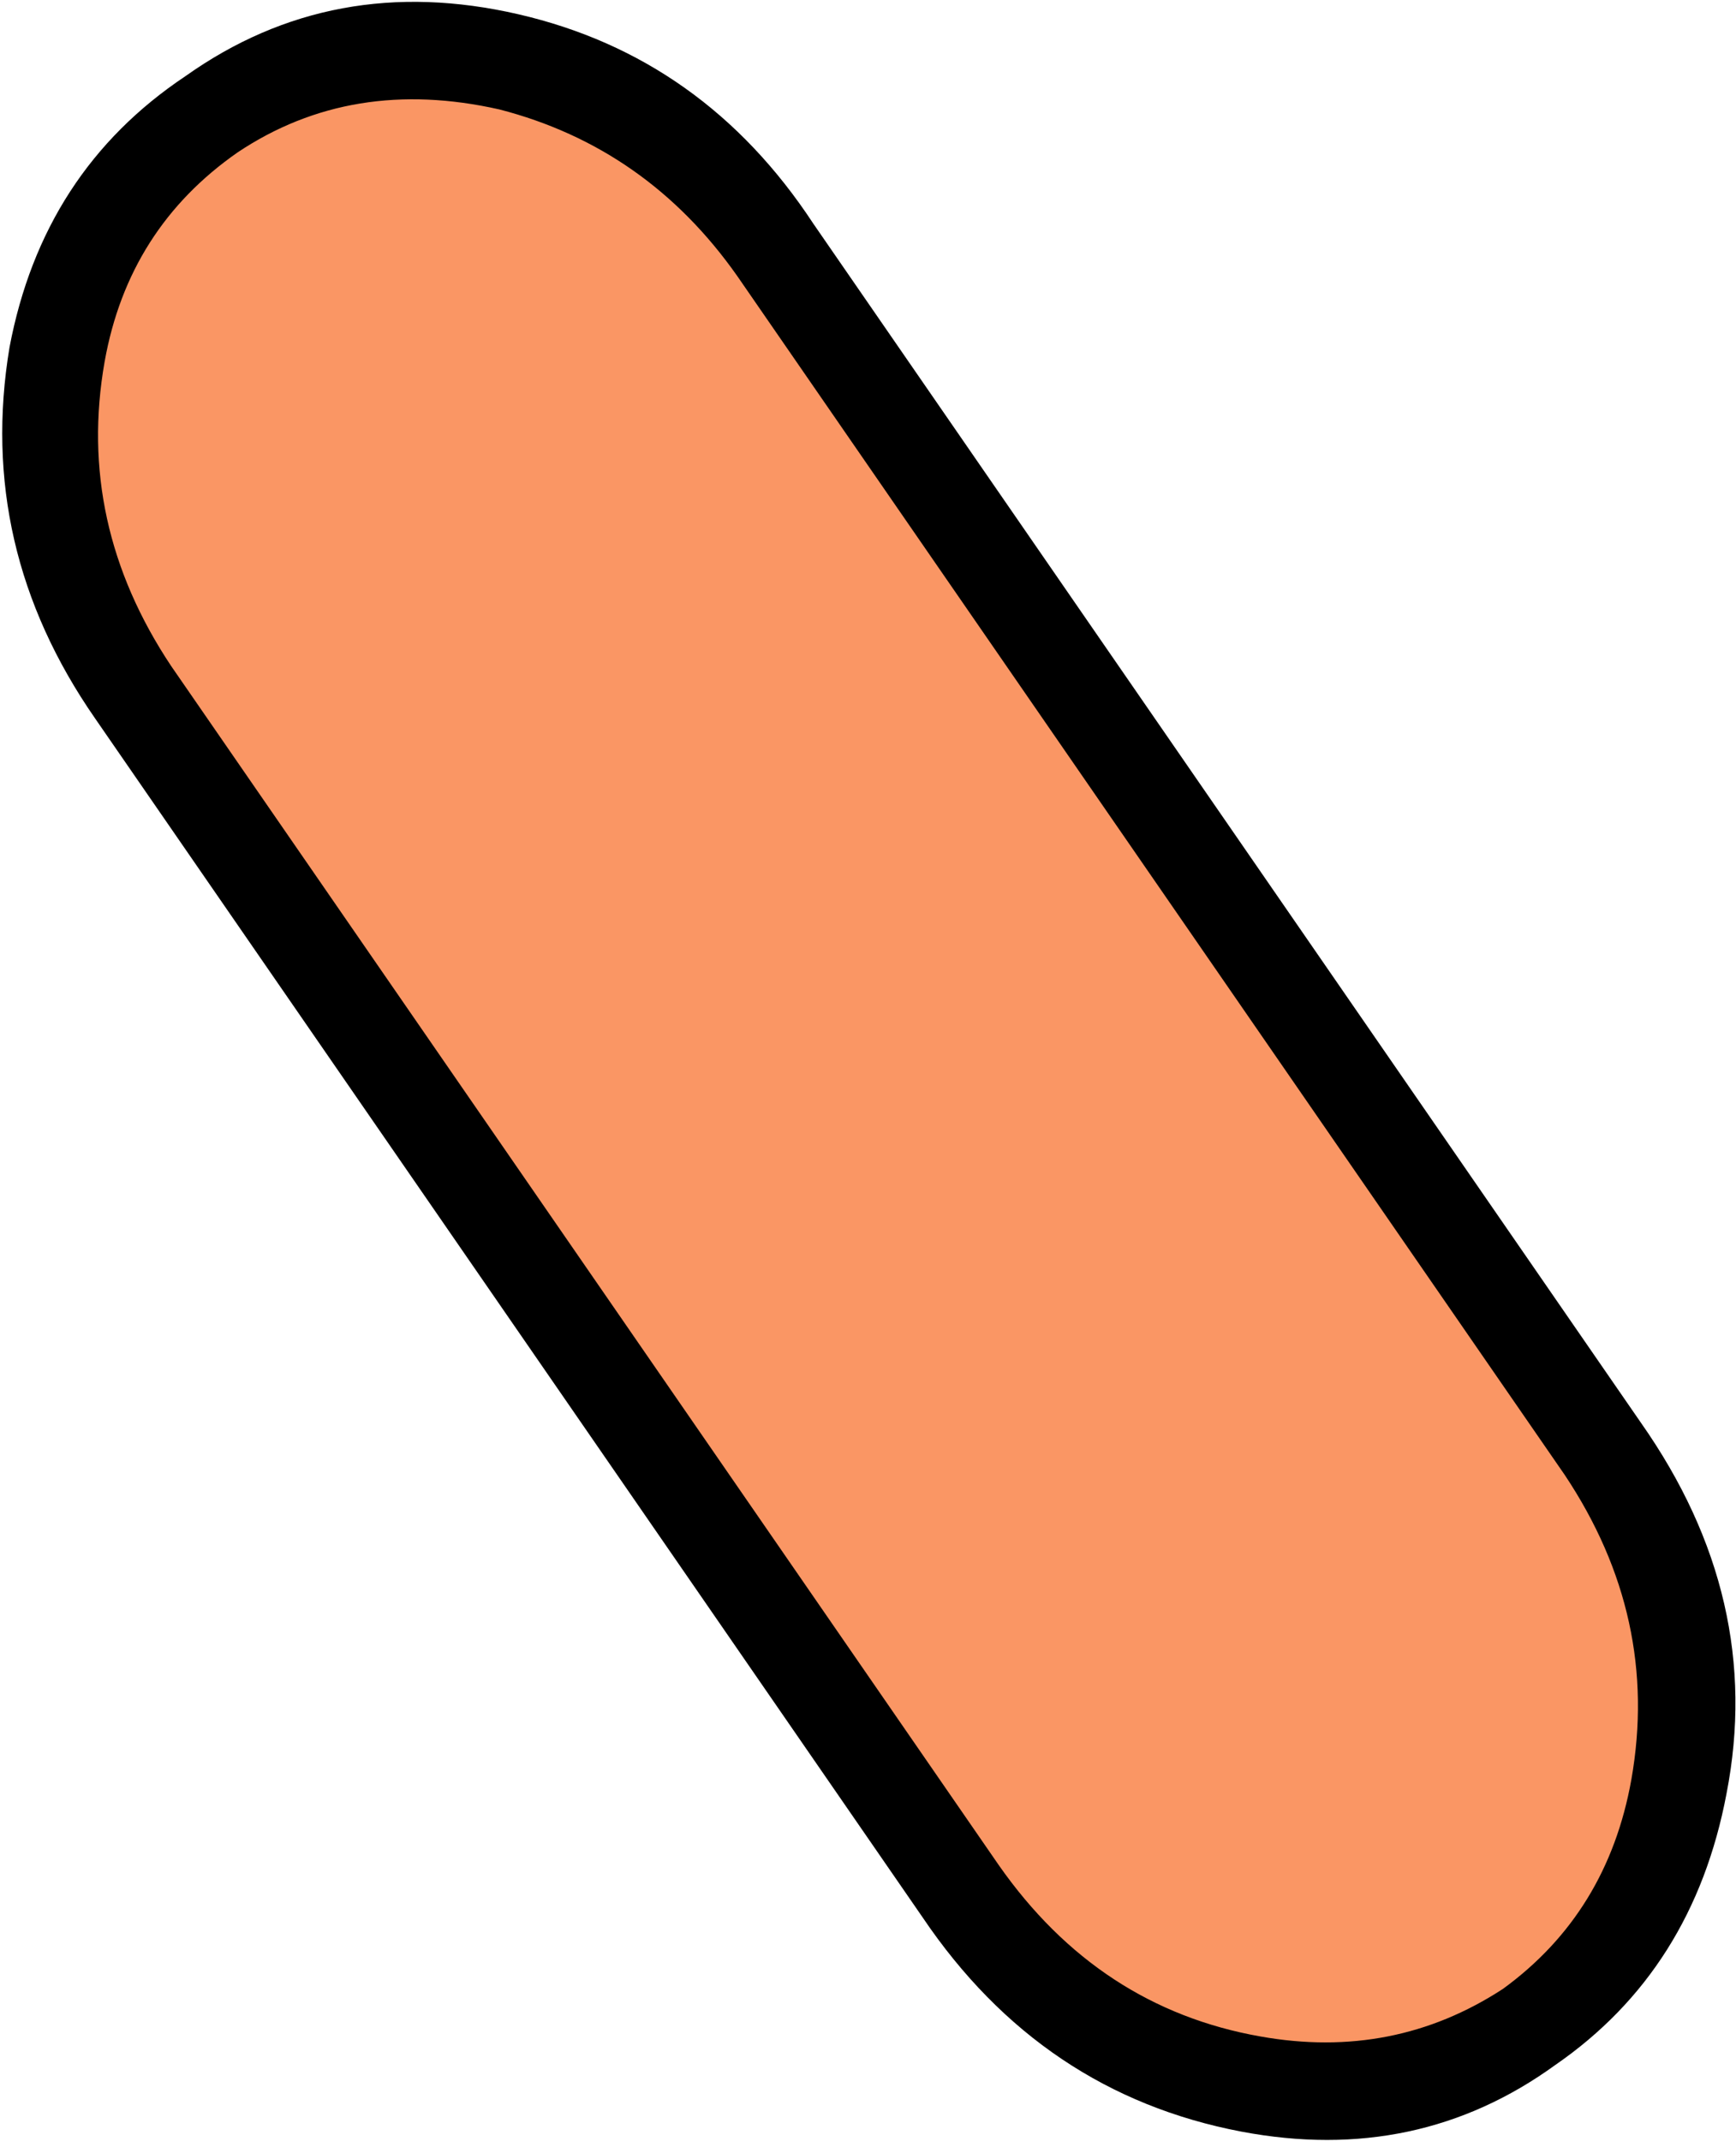
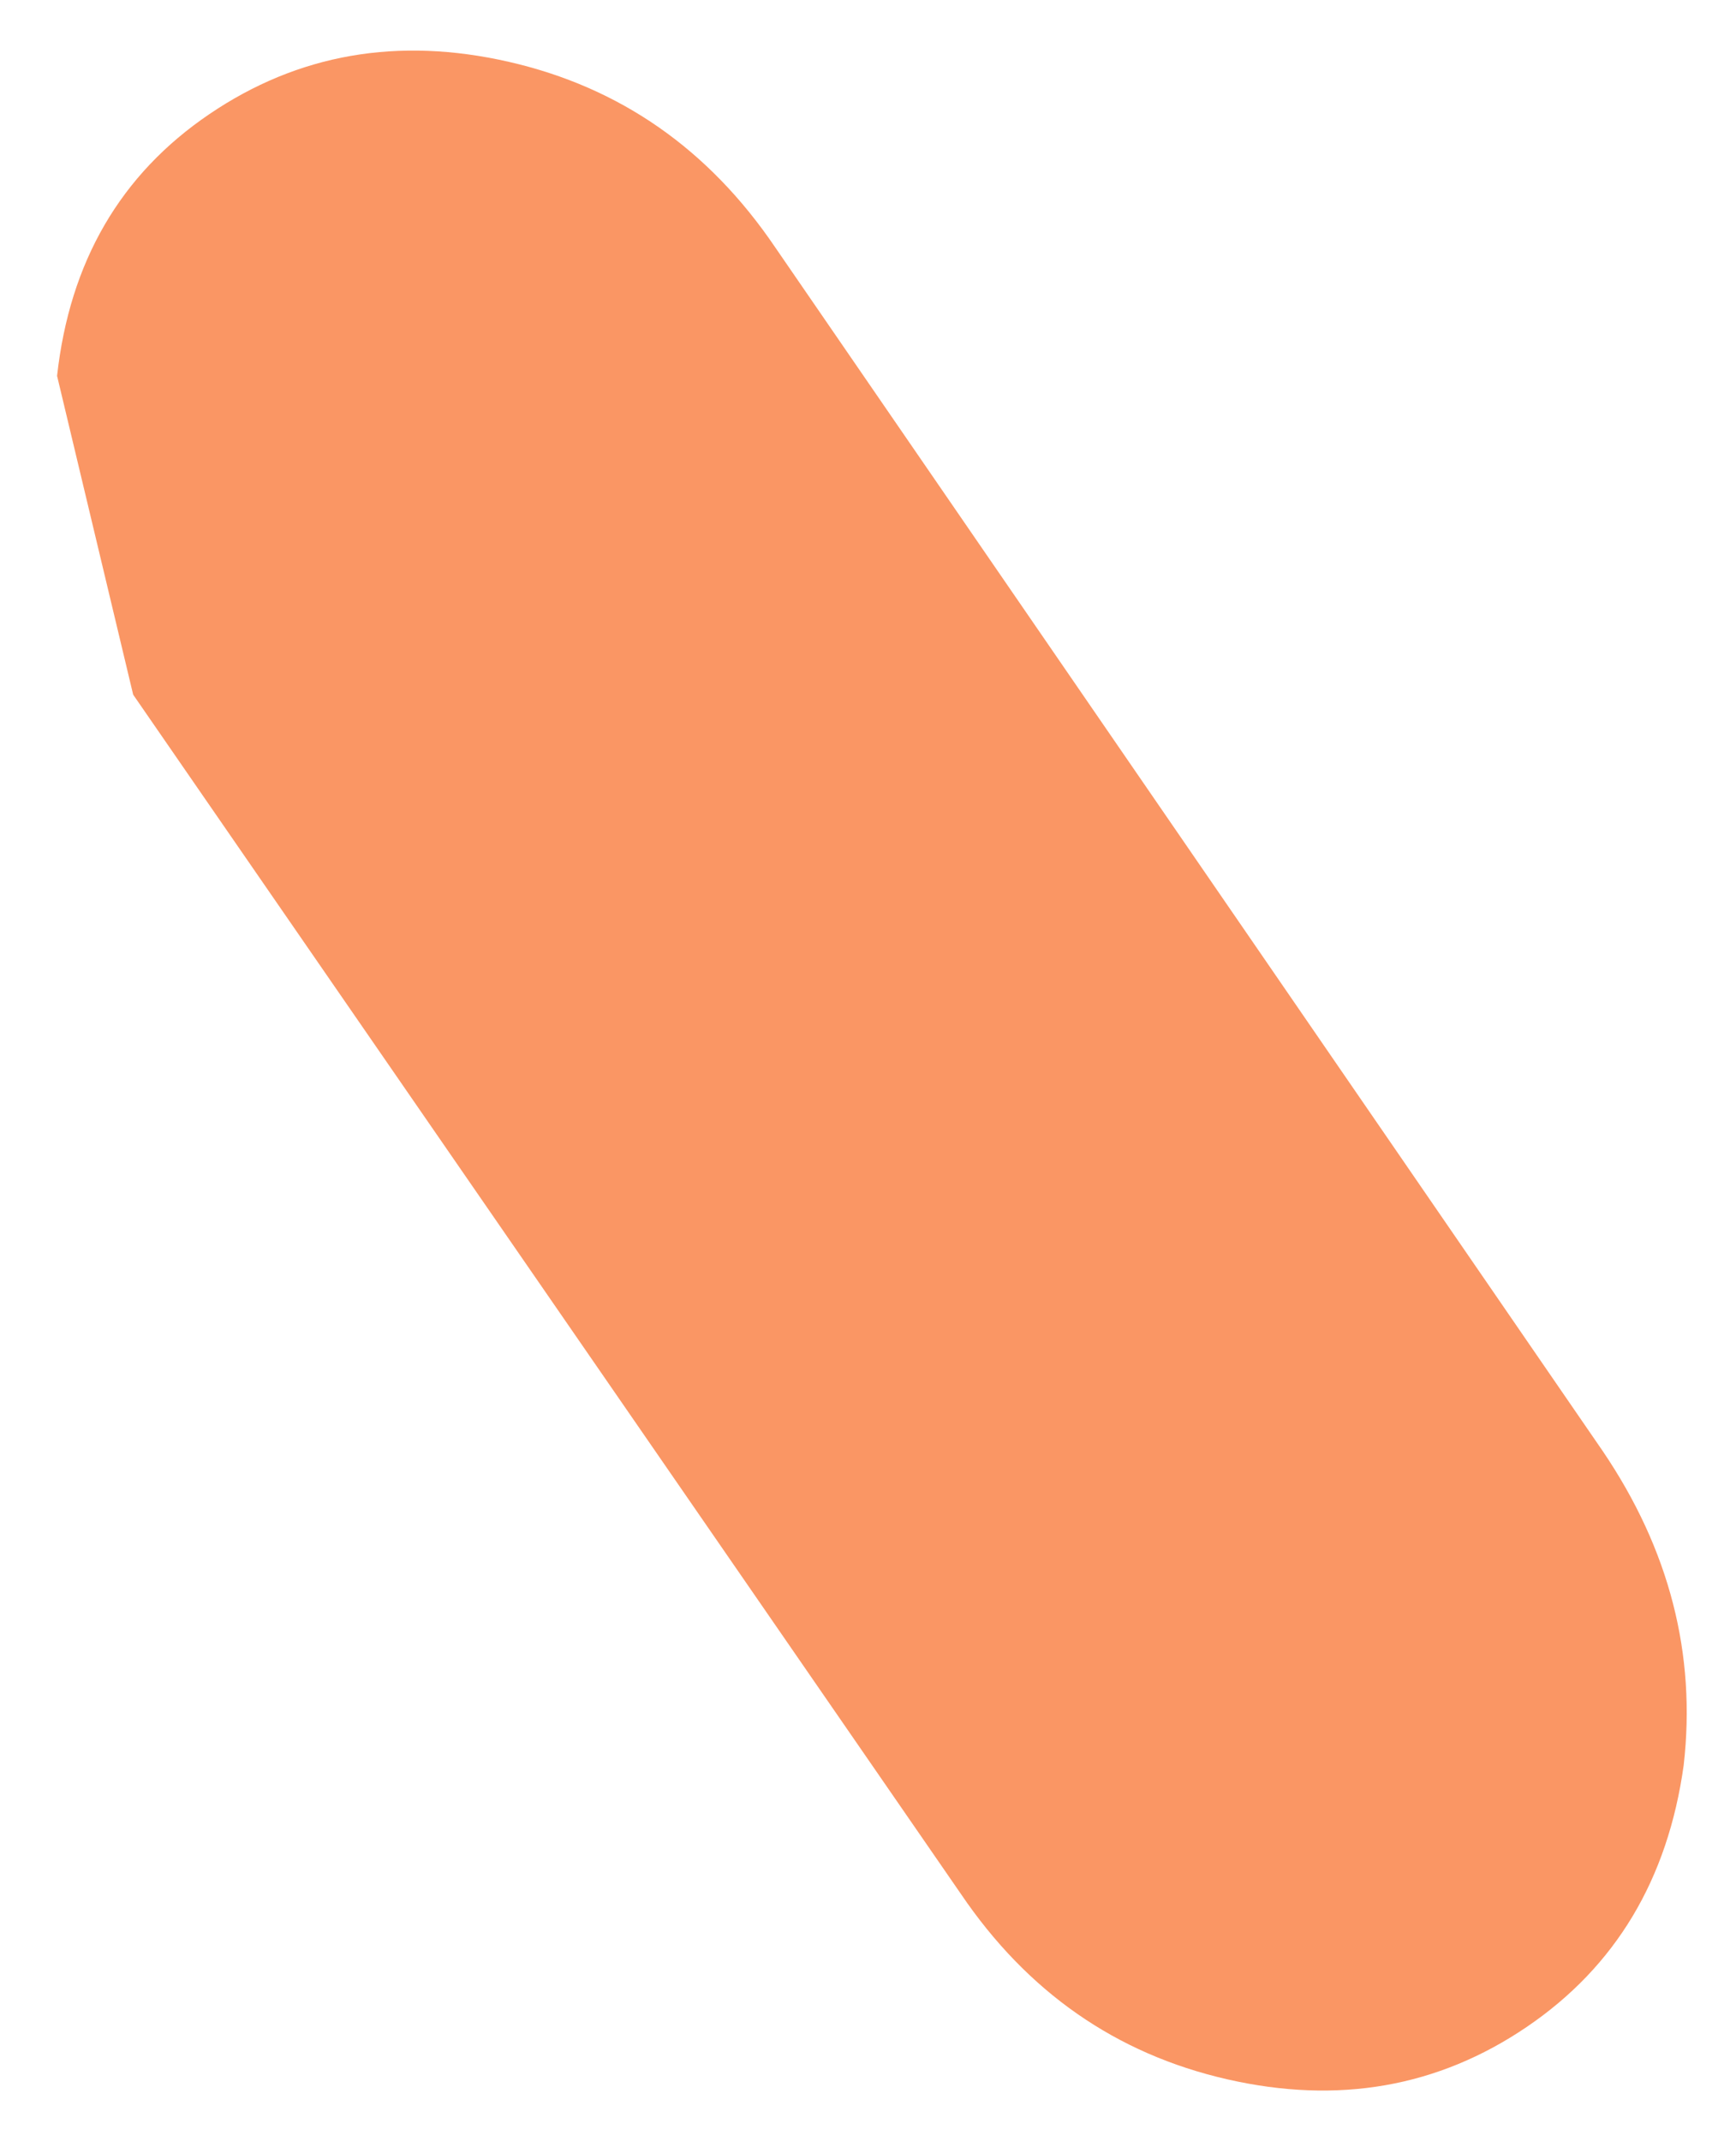
<svg xmlns="http://www.w3.org/2000/svg" height="22.5px" width="18.25px">
  <g transform="matrix(1.0, 0.0, 0.0, 1.0, 9.1, 11.25)">
-     <path d="M-8.5 -7.3 Q-8.3 -9.1 -6.9 -10.05 -5.5 -11.0 -3.75 -10.6 -2.0 -10.2 -0.95 -8.65 L7.75 4.0 Q8.8 5.55 8.6 7.3 8.35 9.1 6.95 10.05 5.55 11.0 3.8 10.6 2.05 10.2 1.0 8.65 L-7.7 -3.95 Q-8.75 -5.5 -8.5 -7.3" fill="#fa9664" fill-rule="evenodd" stroke="none" />
-     <path d="M-1.35 -8.35 Q-2.3 -9.7 -3.85 -10.1 -5.4 -10.45 -6.6 -9.65 -7.75 -8.85 -8.0 -7.45 -8.3 -5.75 -7.3 -4.25 L1.4 8.35 Q2.45 9.85 4.15 10.15 5.55 10.4 6.7 9.65 7.8 8.85 8.05 7.45 8.35 5.75 7.35 4.25 L-1.35 -8.35 M-7.15 -10.45 Q-5.6 -11.55 -3.65 -11.1 -1.7 -10.65 -0.55 -8.9 L8.15 3.7 Q9.45 5.55 9.05 7.6 8.7 9.45 7.25 10.45 5.8 11.5 3.95 11.15 1.85 10.75 0.6 8.9 L-8.1 -3.7 Q-9.35 -5.5 -9.0 -7.6 -8.65 -9.45 -7.15 -10.45" fill="#000000" fill-rule="evenodd" stroke="none" />
+     <path d="M-8.5 -7.3 Q-8.3 -9.1 -6.9 -10.05 -5.5 -11.0 -3.75 -10.6 -2.0 -10.2 -0.95 -8.65 L7.75 4.0 Q8.8 5.55 8.6 7.3 8.35 9.1 6.95 10.05 5.55 11.0 3.8 10.6 2.05 10.2 1.0 8.65 L-7.7 -3.95 " fill="#fa9664" fill-rule="evenodd" stroke="none" />
  </g>
</svg>